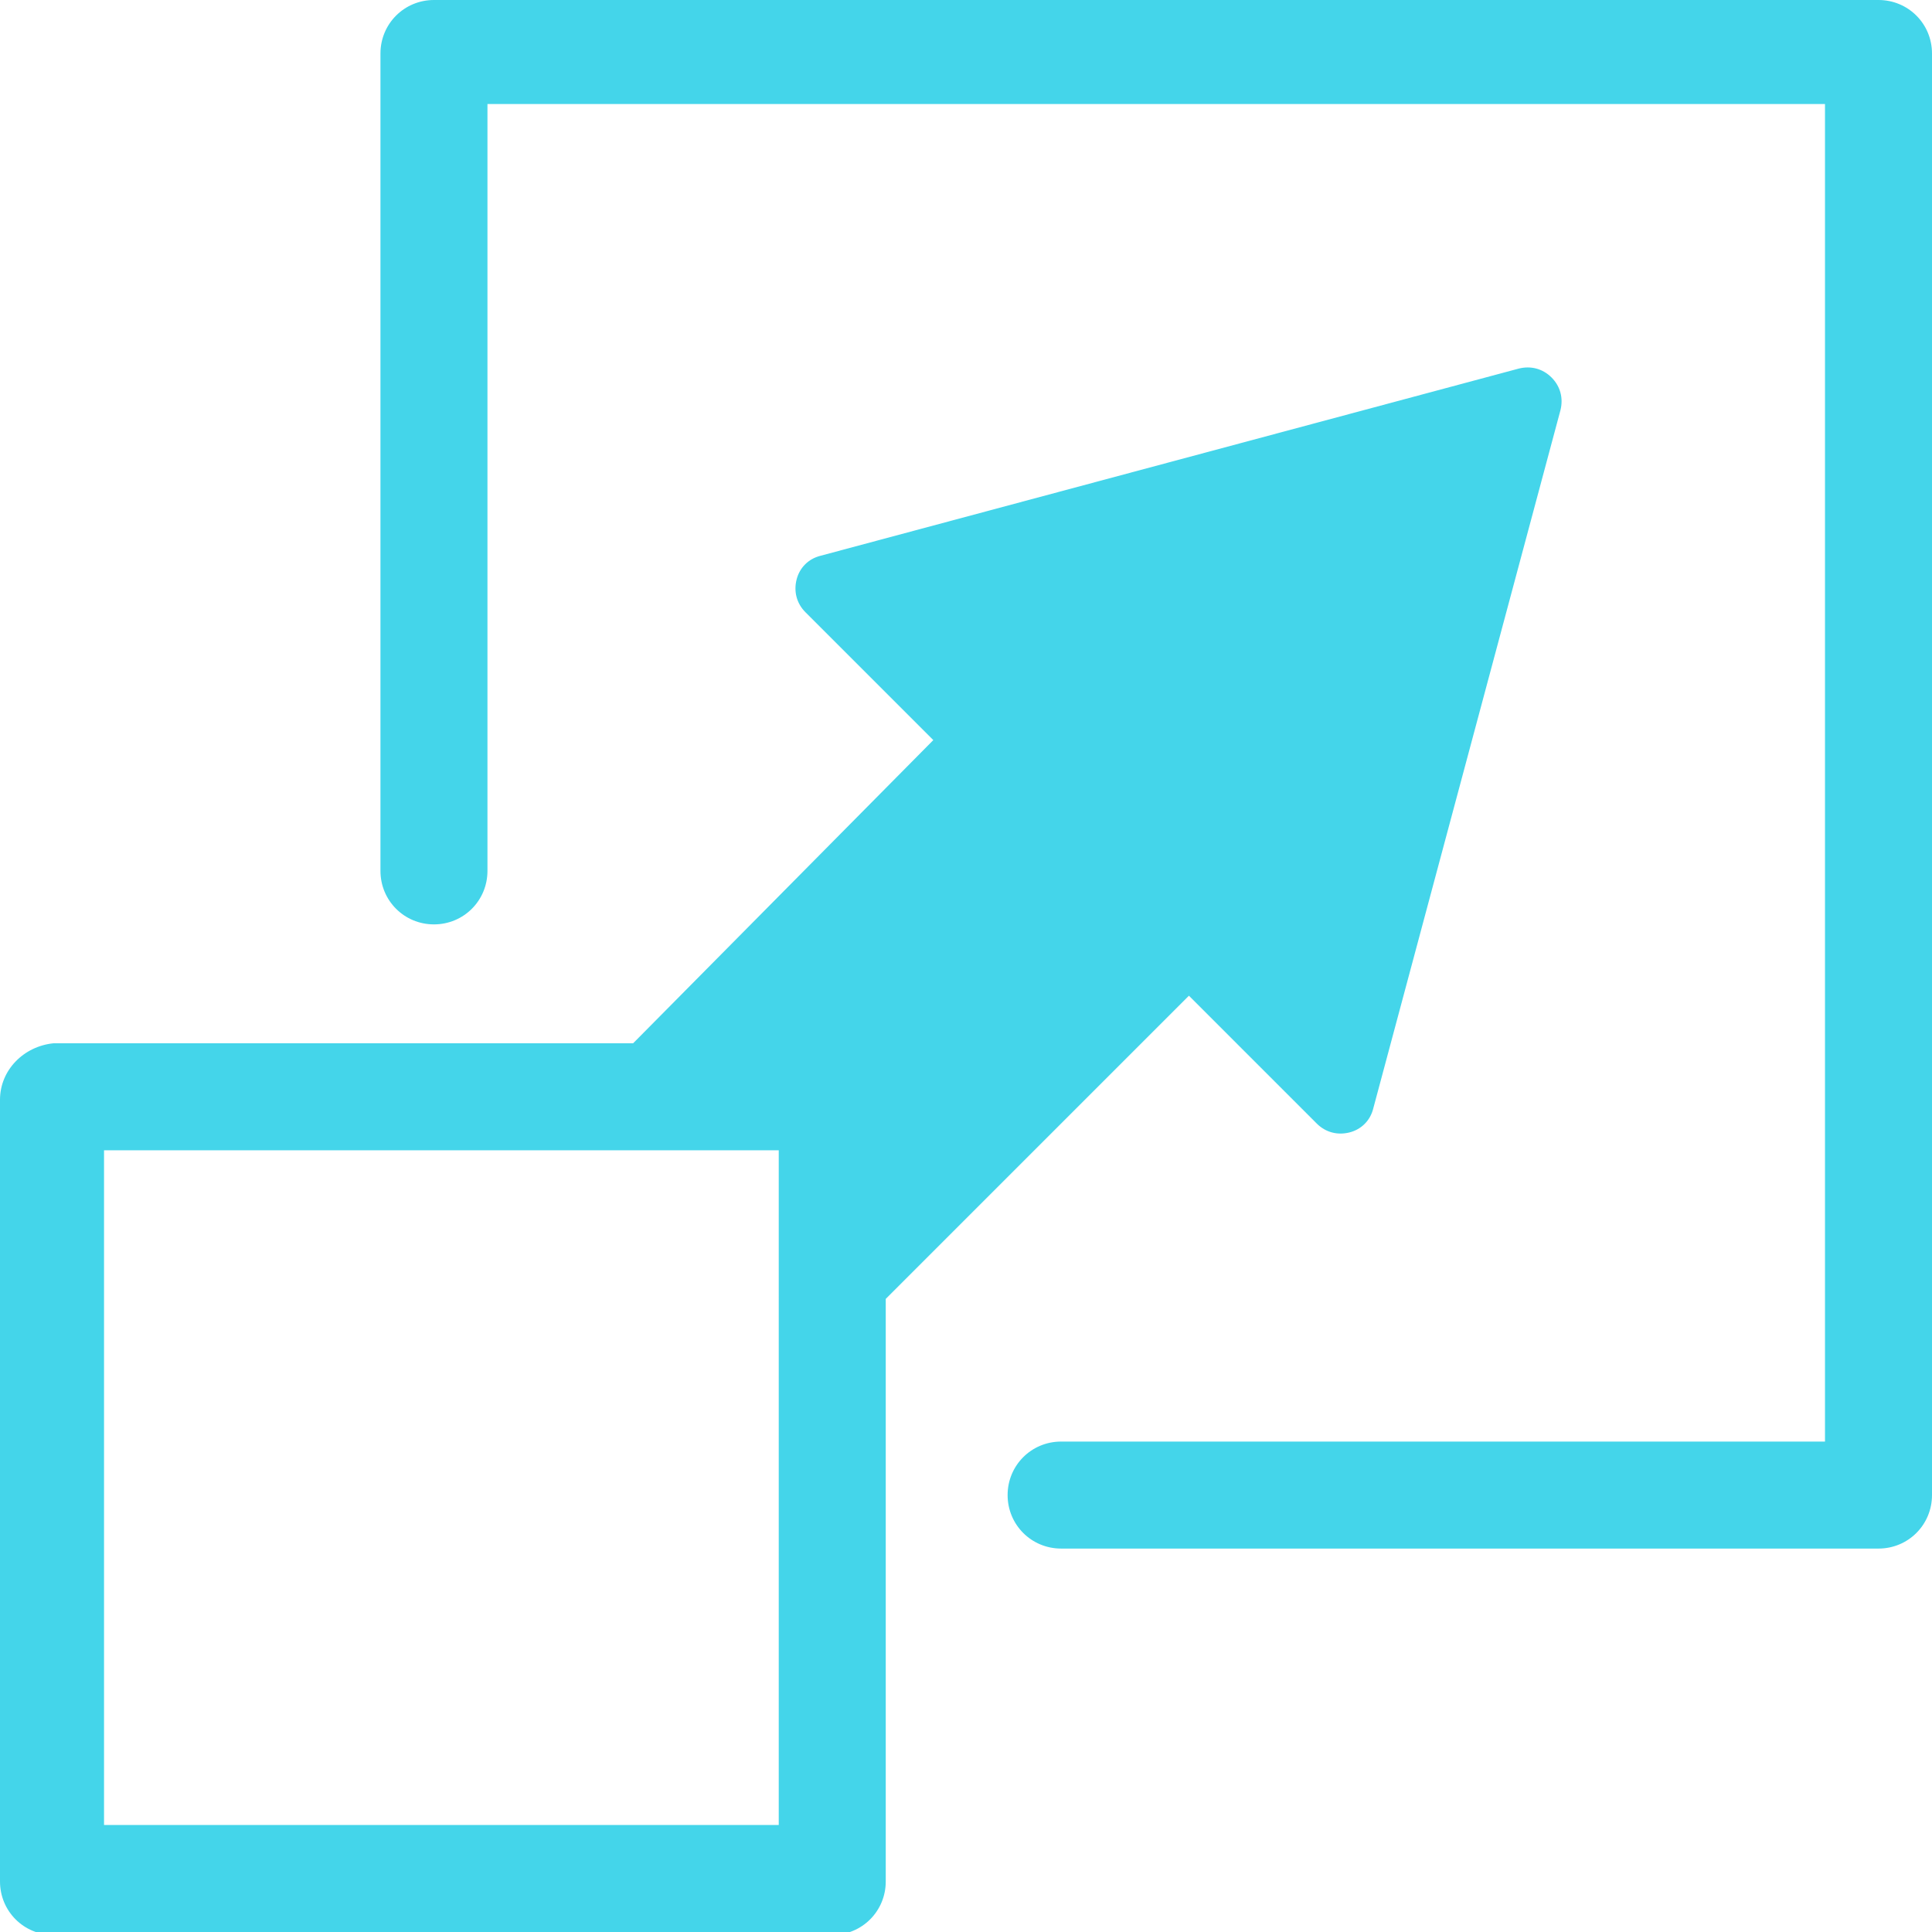
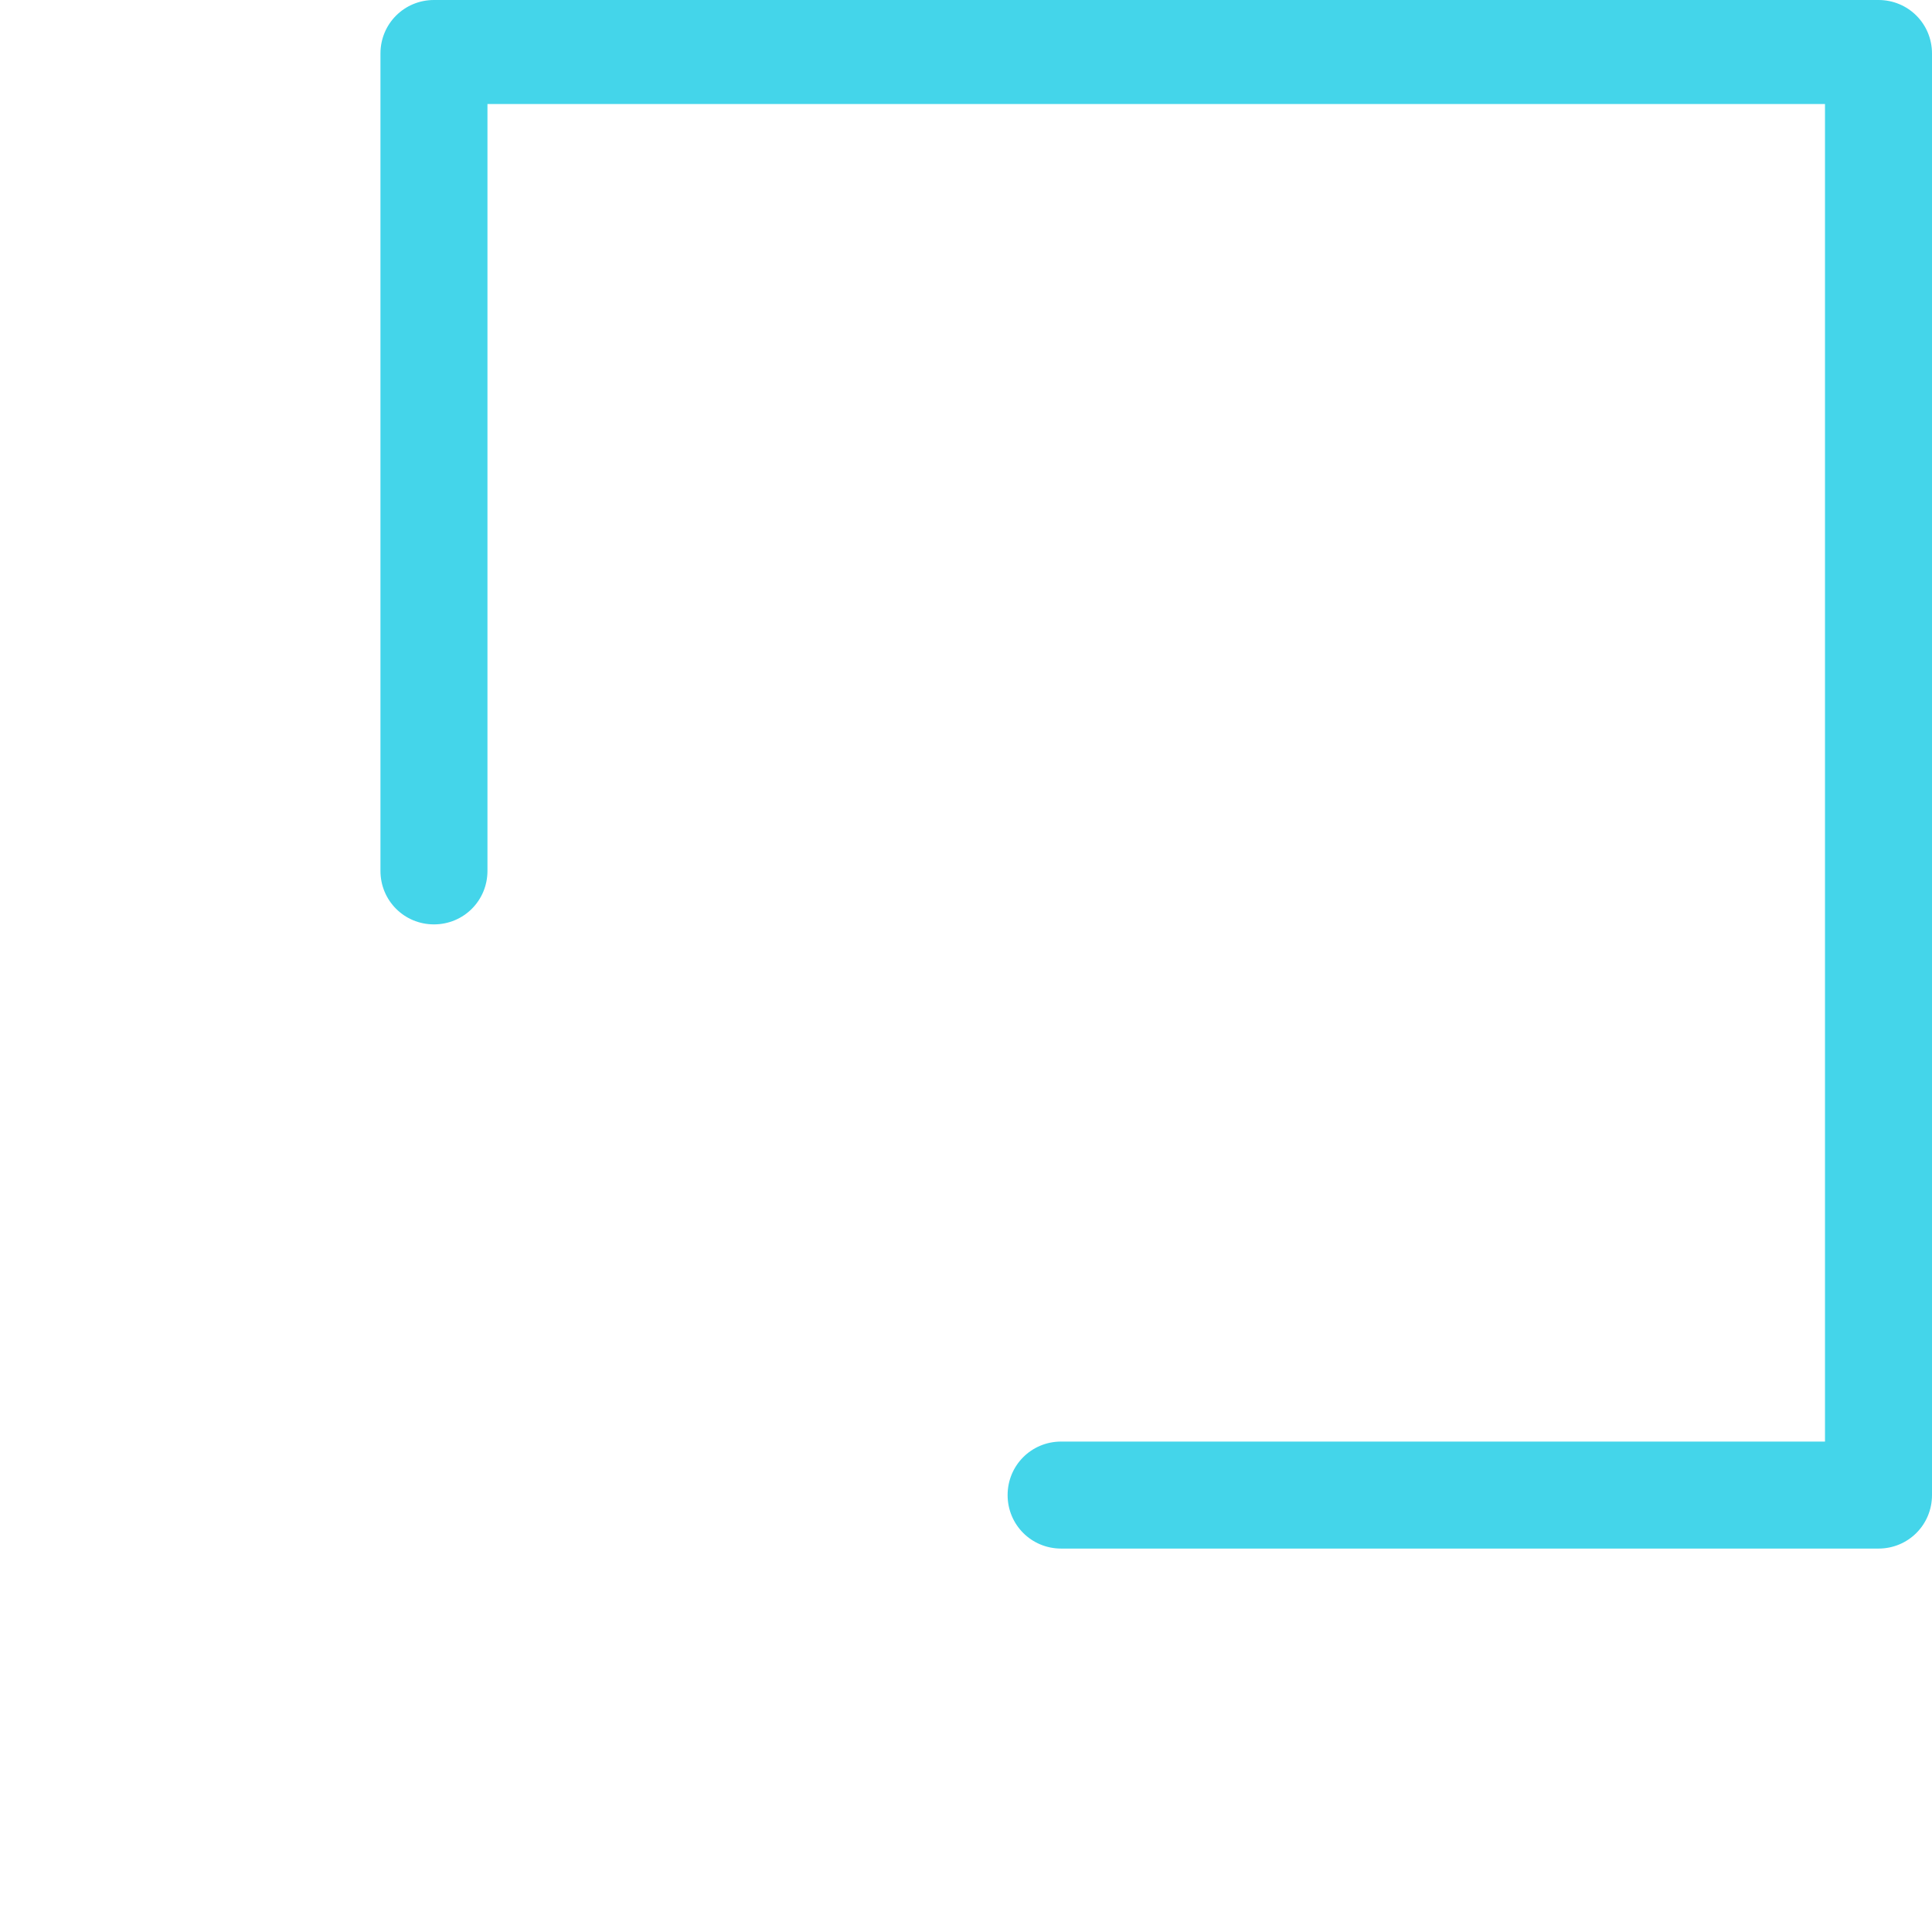
<svg xmlns="http://www.w3.org/2000/svg" version="1.1" id="Ebene_1" x="0px" y="0px" viewBox="0 0 65 65" style="enable-background:new 0 0 65 65;" xml:space="preserve">
  <style type="text/css">
	.st0{fill:#44D5EA;}
</style>
  <g>
-     <path class="st0" d="M40,33.5l4.3,4.3c0.3,0.3,0.7,0.4,1.1,0.3c0.4-0.1,0.7-0.4,0.8-0.8l6.3-23.5c0.1-0.4,0-0.8-0.3-1.1   c-0.3-0.3-0.7-0.4-1.1-0.3l-23.5,6.3c-0.4,0.1-0.7,0.4-0.8,0.8c-0.1,0.4,0,0.8,0.3,1.1l4.3,4.3L21.4,35c0,0-0.1,0.1-0.1,0.1H1.8   C0.8,35.2,0,36,0,37v26.3c0,0,0,0,0,0c0,1,0.8,1.8,1.8,1.8H28v0c1,0,1.8-0.8,1.8-1.8V43.7c0,0,0.1-0.1,0.1-0.1L40,33.5z M26.3,61.4   H3.5V38.7h22.7V61.4z" />
    <path class="st0" d="M63.2,0H14.6c-1,0-1.8,0.8-1.8,1.8v27.5c0,0,0,0,0,0c0,1,0.8,1.8,1.8,1.8c1,0,1.8-0.8,1.8-1.8V3.5h45v45H35.7   c-1,0-1.8,0.8-1.8,1.8c0,1,0.8,1.8,1.8,1.8h27.5c1,0,1.8-0.8,1.8-1.8V1.8C65,0.8,64.2,0,63.2,0z" />
  </g>
</svg>